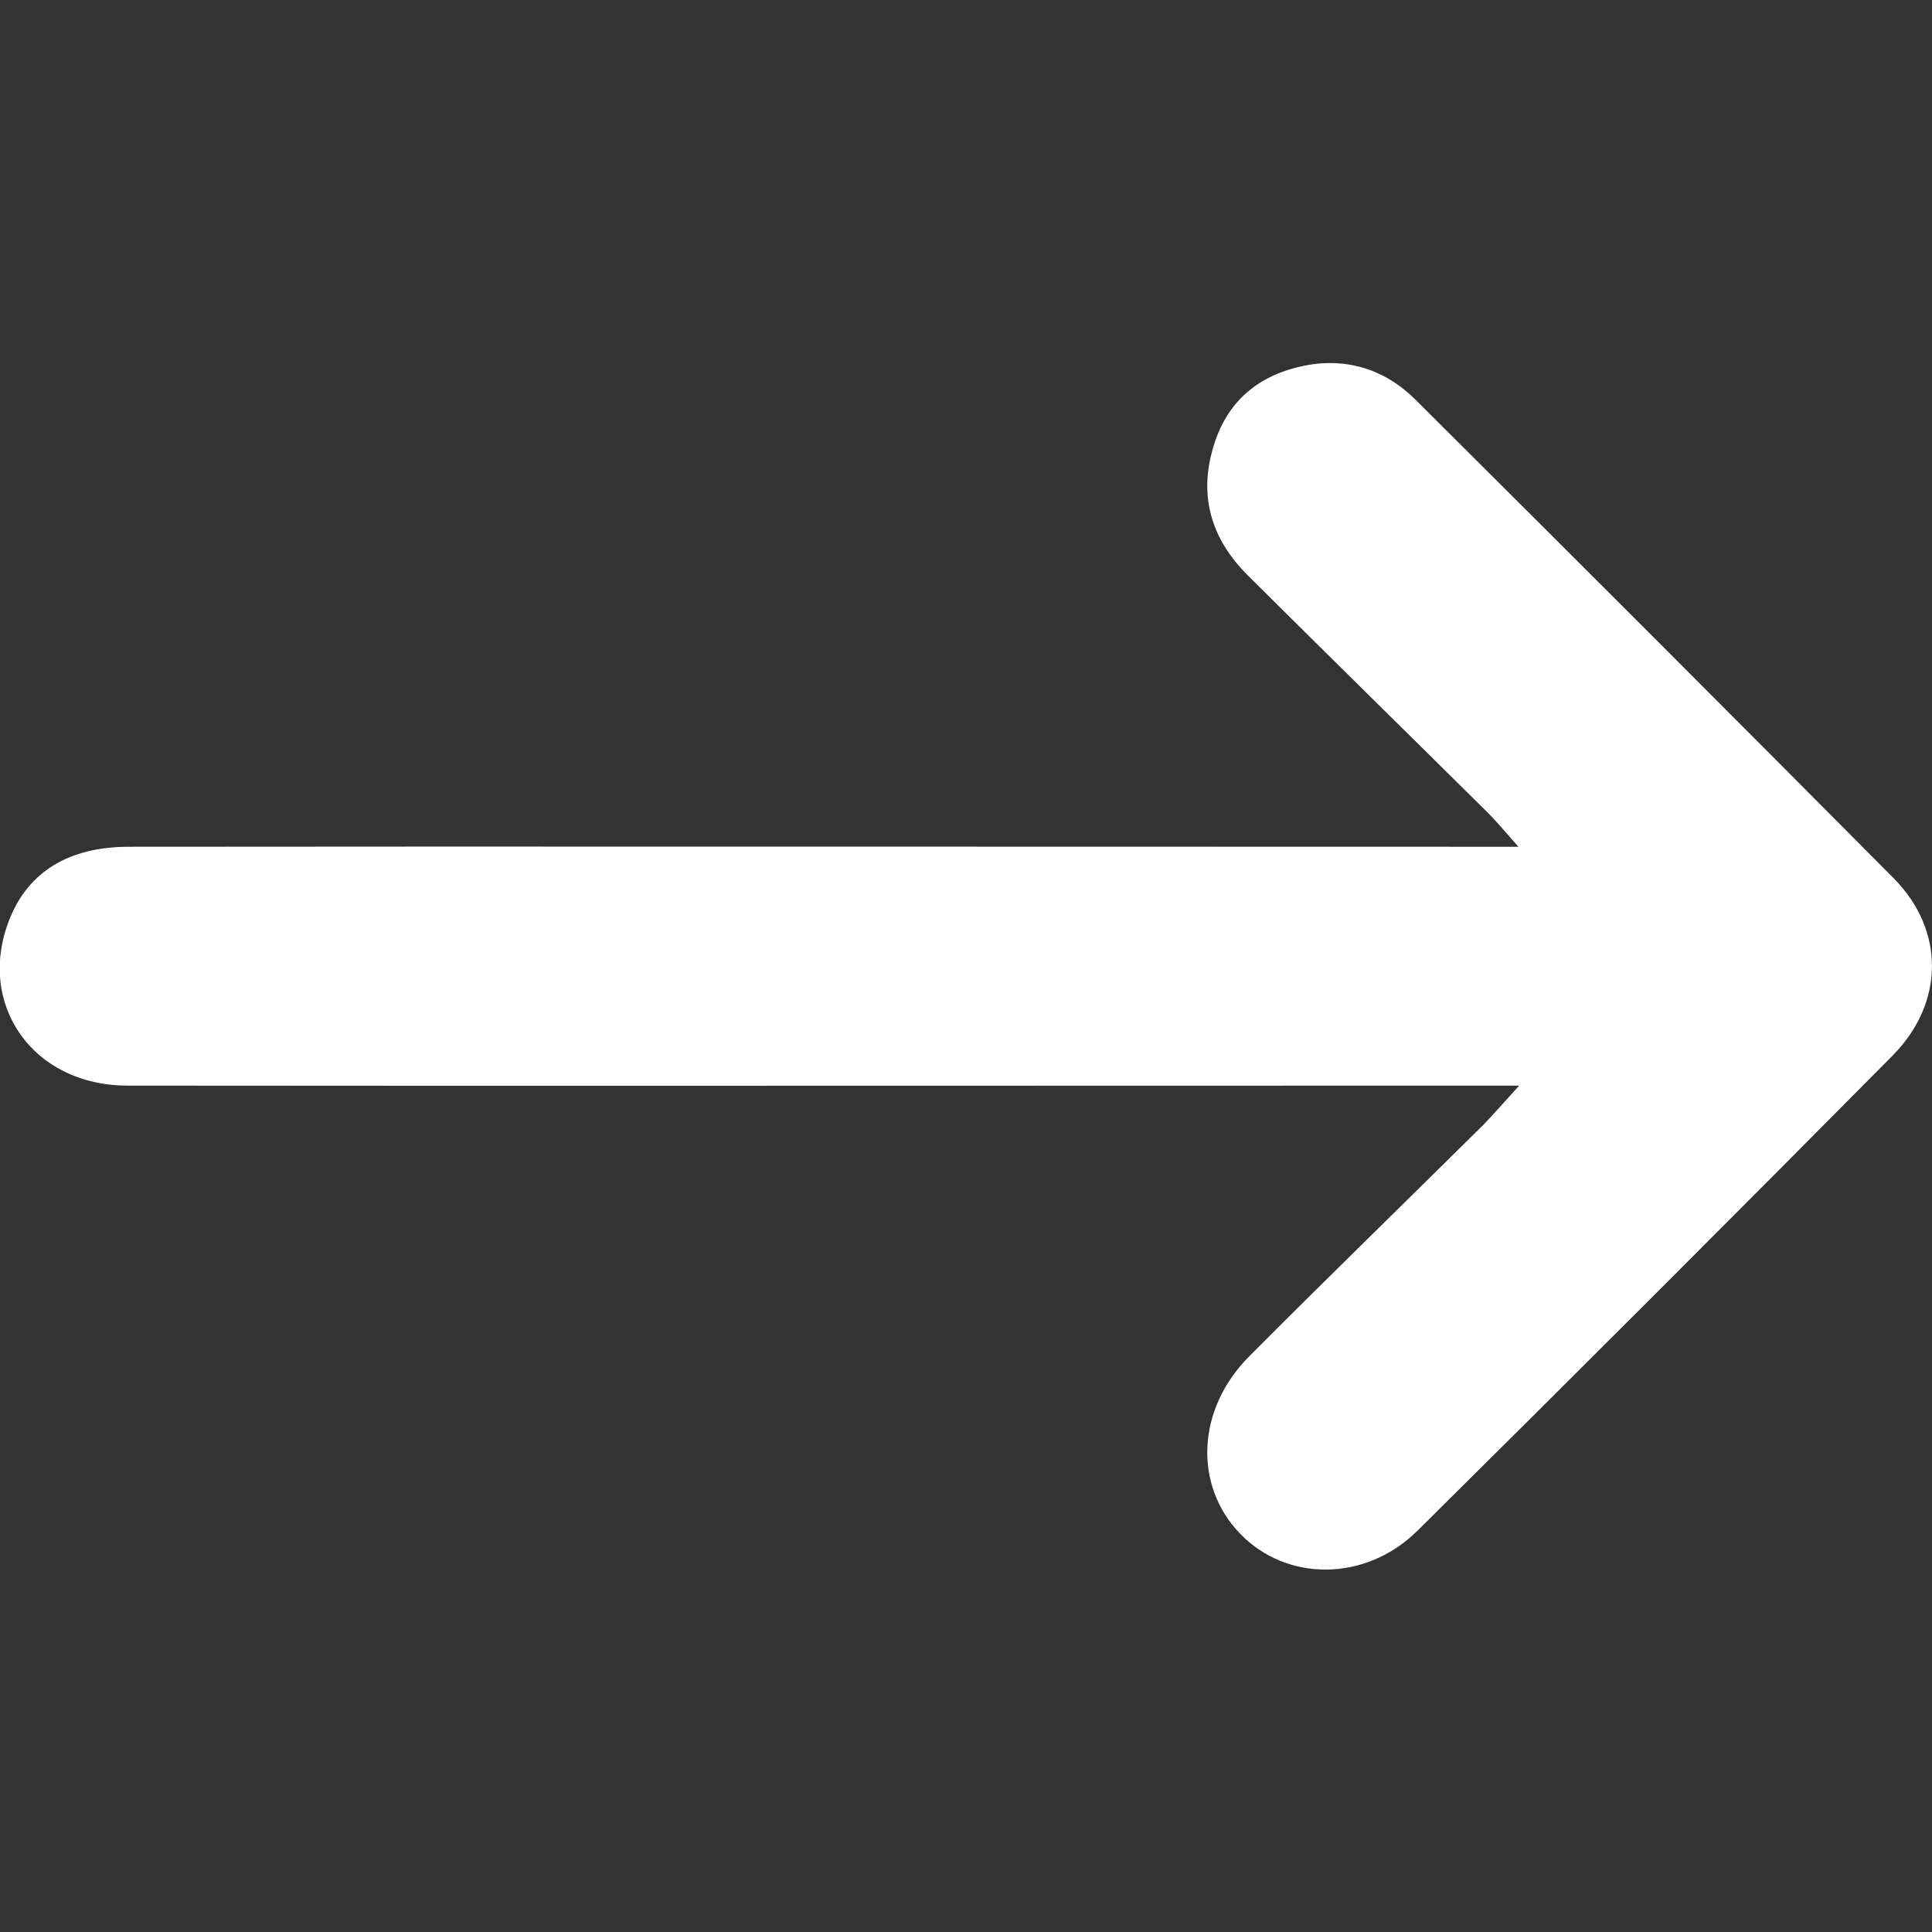
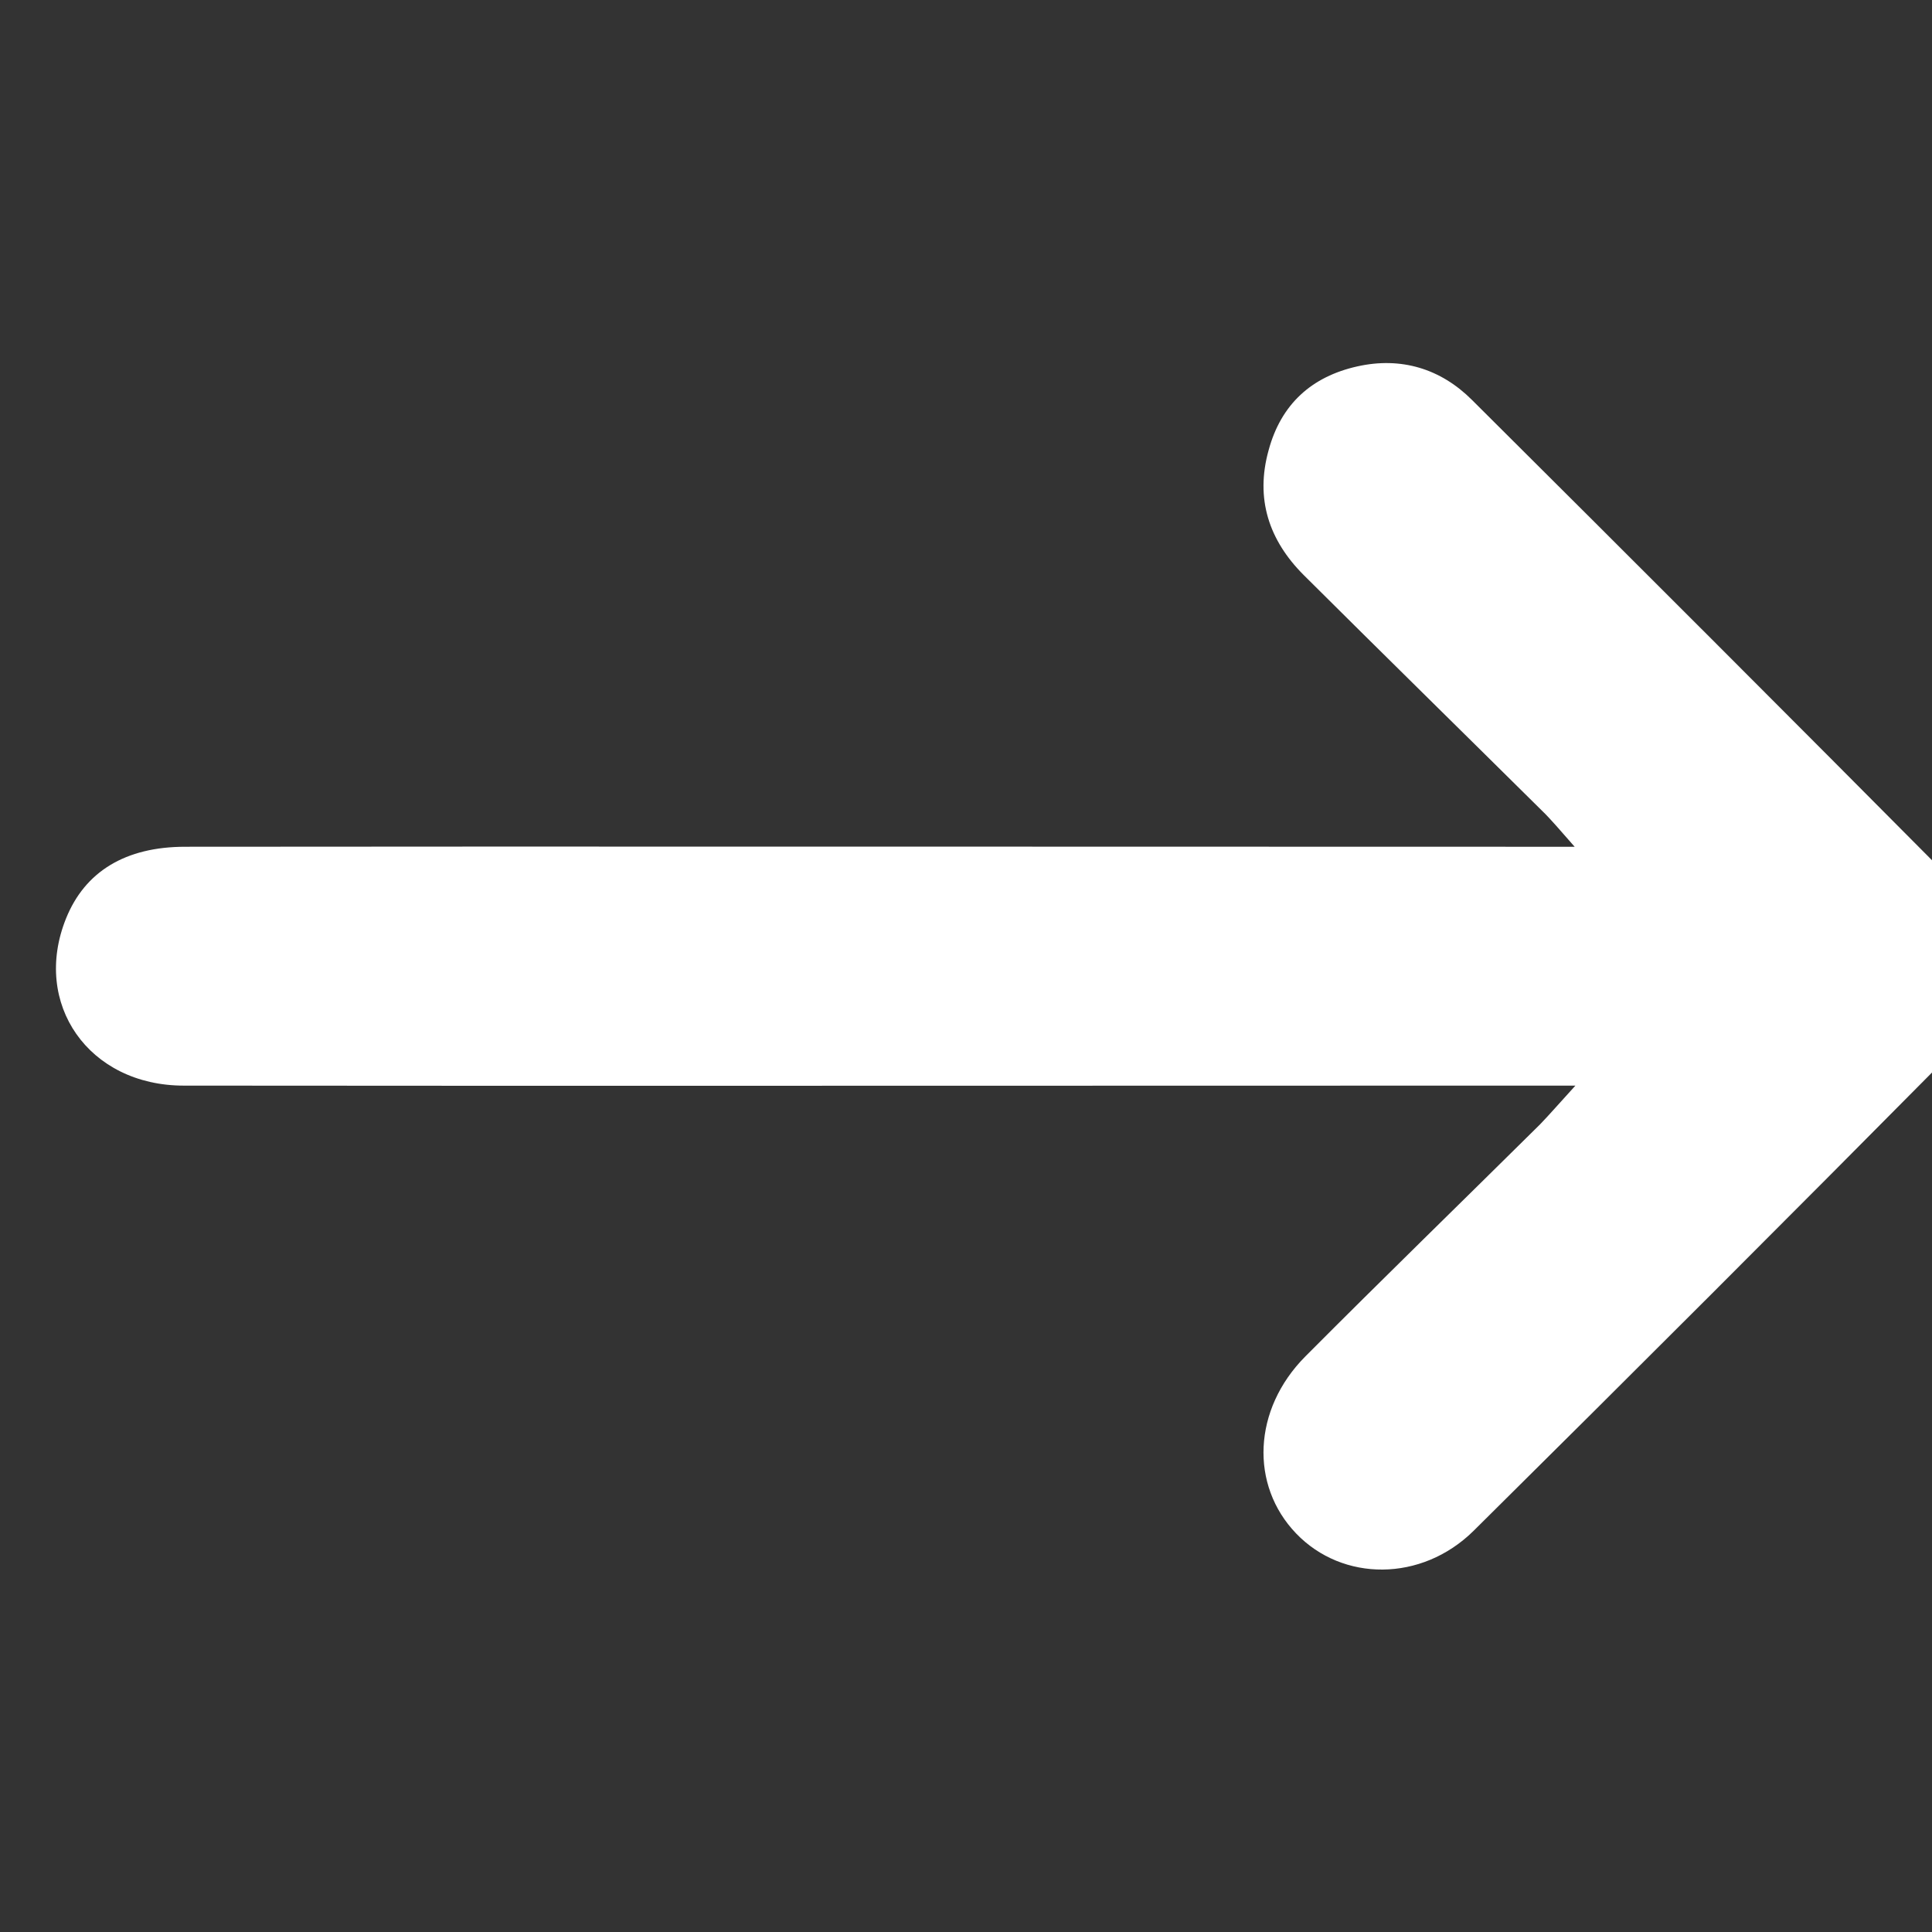
<svg xmlns="http://www.w3.org/2000/svg" version="1.1" width="512" height="512" x="0" y="0" viewBox="0 0 512 512" style="enable-background:new 0 0 512 512" xml:space="preserve" class="">
  <rect x="0" y="0" width="512" height="512" fill="#333333" stroke="none" />
  <g>
-     <path d="M402.6 287.7h-14.9c-75.4 0-278.5.1-353.9 0-25.2 0-40.3-21.7-31.2-44.3 5-12.4 15.7-19 31.6-19 75.1-.1 277.7 0 352.8 0h15.4c-3.9-4.4-6.2-7.2-8.8-9.7-21-20.8-42-41.4-63-62.3-9.2-9.2-12.9-20.2-9.3-33.1 3.3-12.2 11.4-19.5 23.5-22.2 11.6-2.6 22.1.6 30.4 8.9 42.4 42.2 84.6 84.4 126.7 126.8 13.6 13.8 13.4 33-.3 46.9-41.8 42.2-83.8 84.2-126 126-13.8 13.6-34.7 13.5-47 .7s-11.5-32.9 2.4-46.9c20.6-20.7 41.5-41 62.2-61.5 2.7-2.8 5.1-5.6 9.4-10.3z" fill="#ffffff" opacity="1" data-original="#000000" class="" />
+     <path d="M402.6 287.7c-75.4 0-278.5.1-353.9 0-25.2 0-40.3-21.7-31.2-44.3 5-12.4 15.7-19 31.6-19 75.1-.1 277.7 0 352.8 0h15.4c-3.9-4.4-6.2-7.2-8.8-9.7-21-20.8-42-41.4-63-62.3-9.2-9.2-12.9-20.2-9.3-33.1 3.3-12.2 11.4-19.5 23.5-22.2 11.6-2.6 22.1.6 30.4 8.9 42.4 42.2 84.6 84.4 126.7 126.8 13.6 13.8 13.4 33-.3 46.9-41.8 42.2-83.8 84.2-126 126-13.8 13.6-34.7 13.5-47 .7s-11.5-32.9 2.4-46.9c20.6-20.7 41.5-41 62.2-61.5 2.7-2.8 5.1-5.6 9.4-10.3z" fill="#ffffff" opacity="1" data-original="#000000" class="" />
  </g>
</svg>